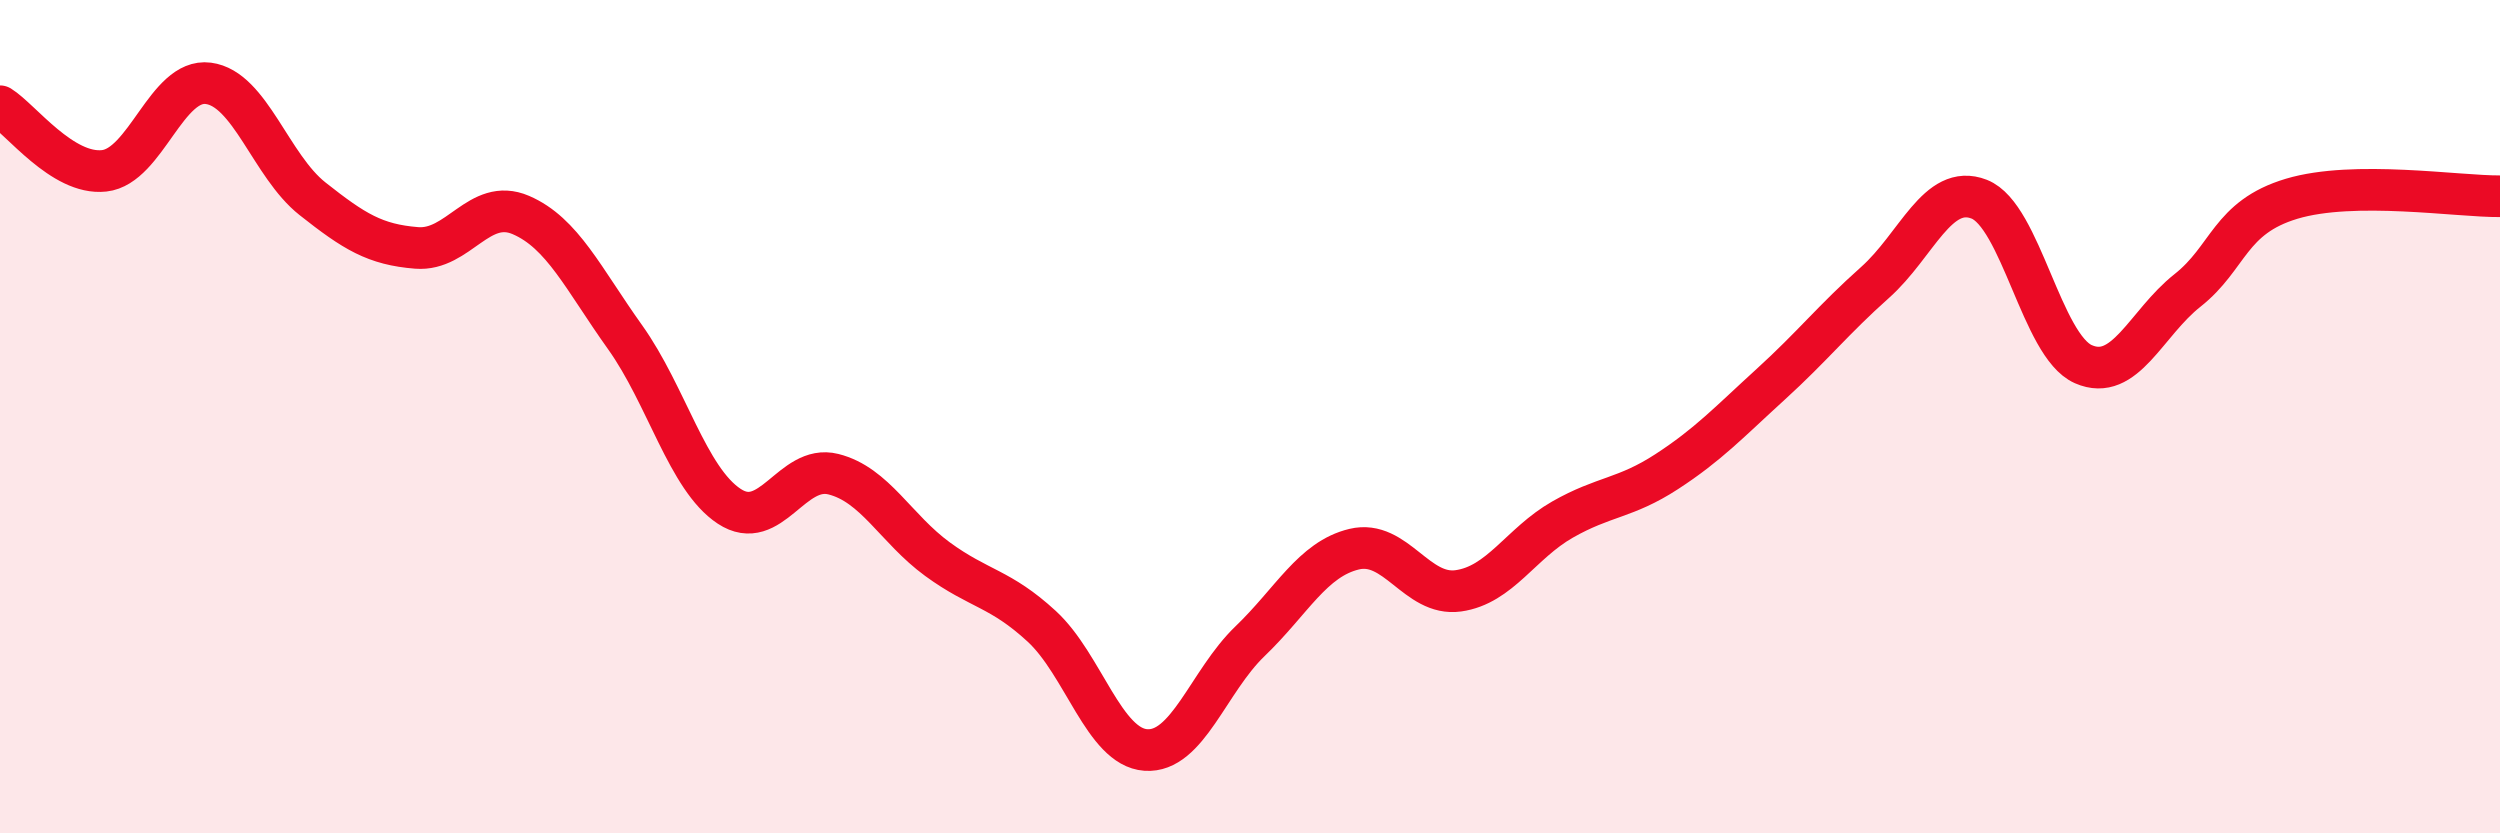
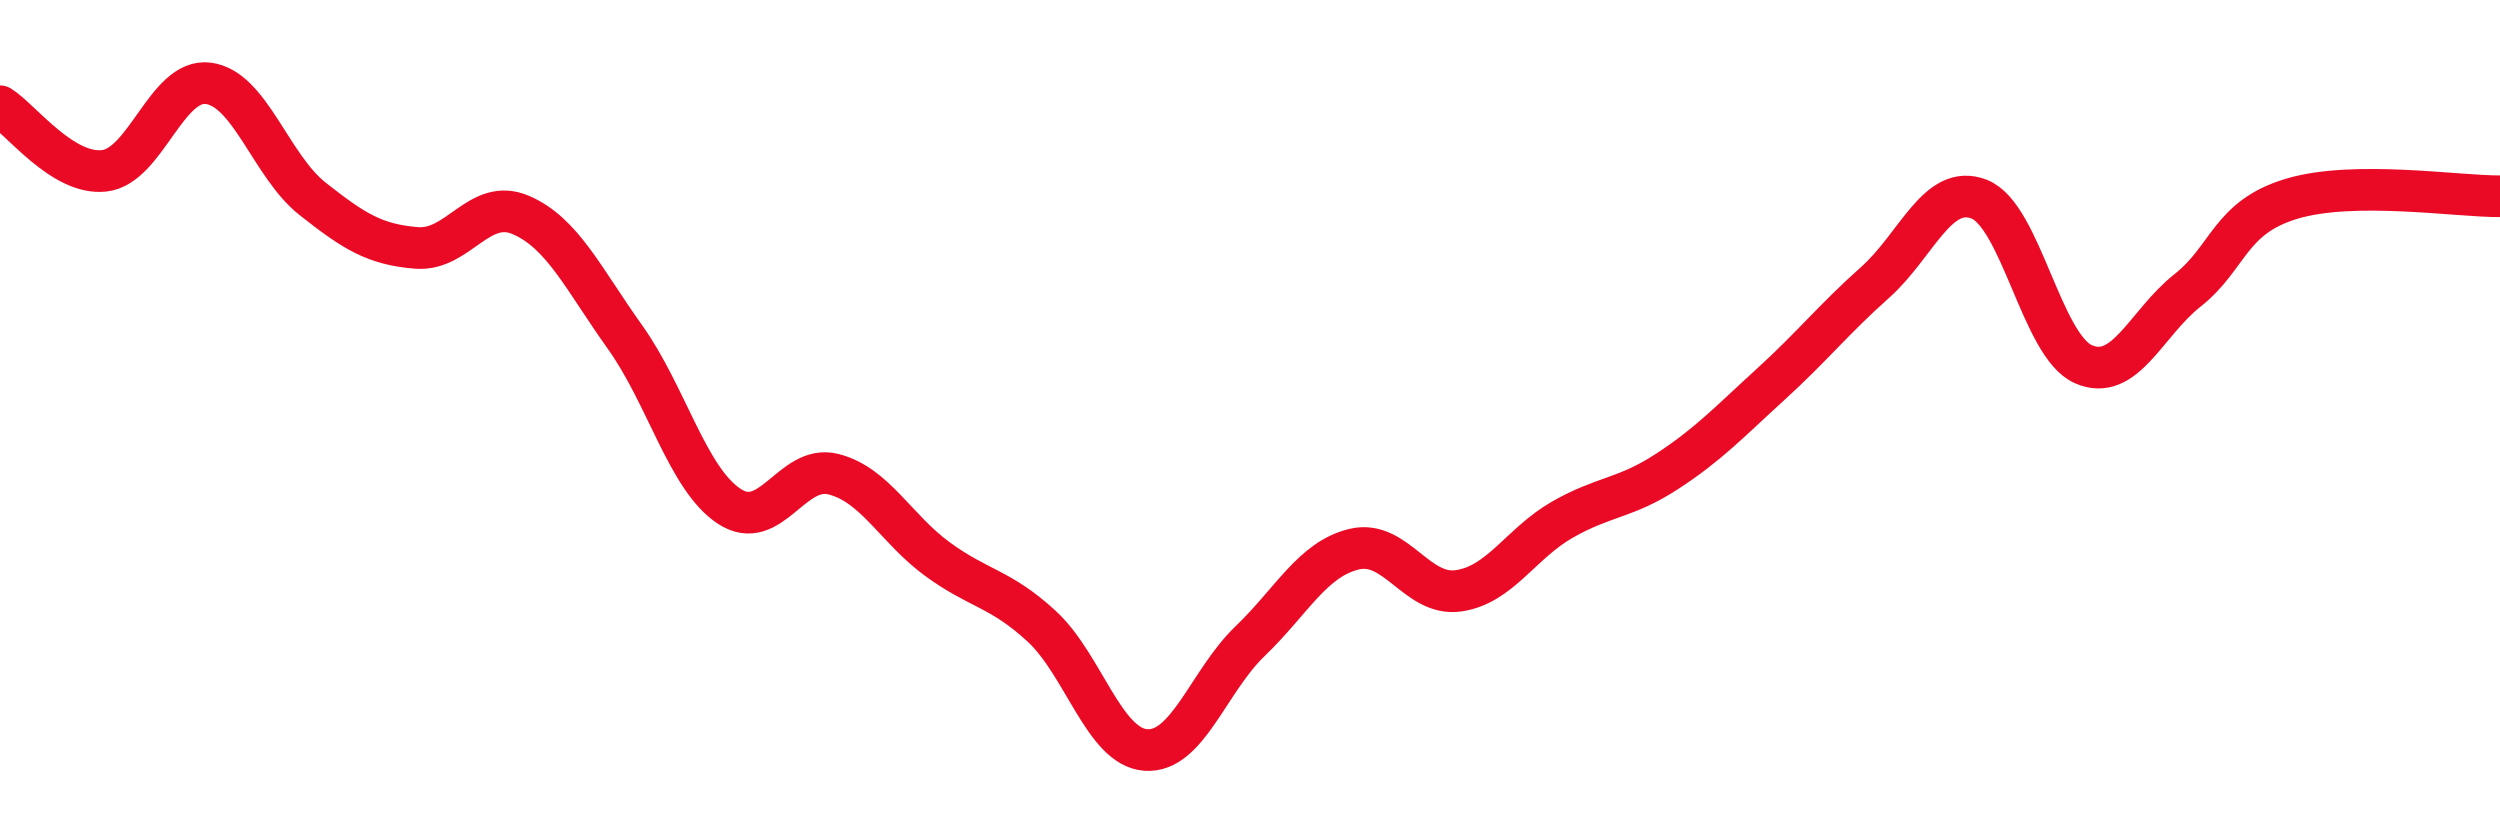
<svg xmlns="http://www.w3.org/2000/svg" width="60" height="20" viewBox="0 0 60 20">
-   <path d="M 0,2.55 C 0.5,2.86 1.5,4.21 2.5,4.1 C 3.5,3.99 4,1.87 5,2 C 6,2.13 6.5,3.98 7.5,4.77 C 8.5,5.56 9,5.87 10,5.95 C 11,6.03 11.5,4.73 12.5,5.16 C 13.5,5.59 14,6.69 15,8.09 C 16,9.49 16.5,11.49 17.5,12.15 C 18.5,12.81 19,11.13 20,11.38 C 21,11.63 21.5,12.69 22.5,13.42 C 23.5,14.15 24,14.11 25,15.03 C 26,15.95 26.5,17.93 27.5,18 C 28.5,18.07 29,16.35 30,15.39 C 31,14.43 31.5,13.42 32.5,13.18 C 33.5,12.94 34,14.32 35,14.18 C 36,14.04 36.5,13.04 37.5,12.47 C 38.5,11.9 39,11.97 40,11.32 C 41,10.67 41.5,10.13 42.5,9.22 C 43.5,8.31 44,7.67 45,6.78 C 46,5.89 46.5,4.39 47.5,4.78 C 48.5,5.17 49,8.3 50,8.74 C 51,9.18 51.5,7.76 52.5,6.97 C 53.5,6.18 53.5,5.22 55,4.77 C 56.5,4.32 59,4.72 60,4.71L60 20L0 20Z" fill="#EB0A25" opacity="0.1" stroke-linecap="round" stroke-linejoin="round" />
  <path d="M 0,2.55 C 0.5,2.86 1.5,4.21 2.5,4.1 C 3.5,3.99 4,1.87 5,2 C 6,2.13 6.5,3.98 7.5,4.77 C 8.5,5.56 9,5.87 10,5.95 C 11,6.03 11.5,4.73 12.5,5.16 C 13.5,5.59 14,6.69 15,8.09 C 16,9.49 16.5,11.49 17.5,12.15 C 18.5,12.81 19,11.13 20,11.38 C 21,11.63 21.5,12.69 22.5,13.42 C 23.5,14.15 24,14.11 25,15.03 C 26,15.95 26.5,17.93 27.5,18 C 28.5,18.07 29,16.35 30,15.39 C 31,14.43 31.5,13.42 32.5,13.18 C 33.5,12.94 34,14.32 35,14.18 C 36,14.04 36.5,13.04 37.5,12.47 C 38.5,11.9 39,11.97 40,11.32 C 41,10.67 41.5,10.13 42.5,9.22 C 43.5,8.31 44,7.67 45,6.78 C 46,5.89 46.5,4.39 47.5,4.78 C 48.5,5.17 49,8.3 50,8.74 C 51,9.18 51.5,7.76 52.5,6.97 C 53.5,6.18 53.5,5.22 55,4.77 C 56.5,4.32 59,4.72 60,4.71" stroke="#EB0A25" stroke-width="1" fill="none" stroke-linecap="round" stroke-linejoin="round" />
</svg>